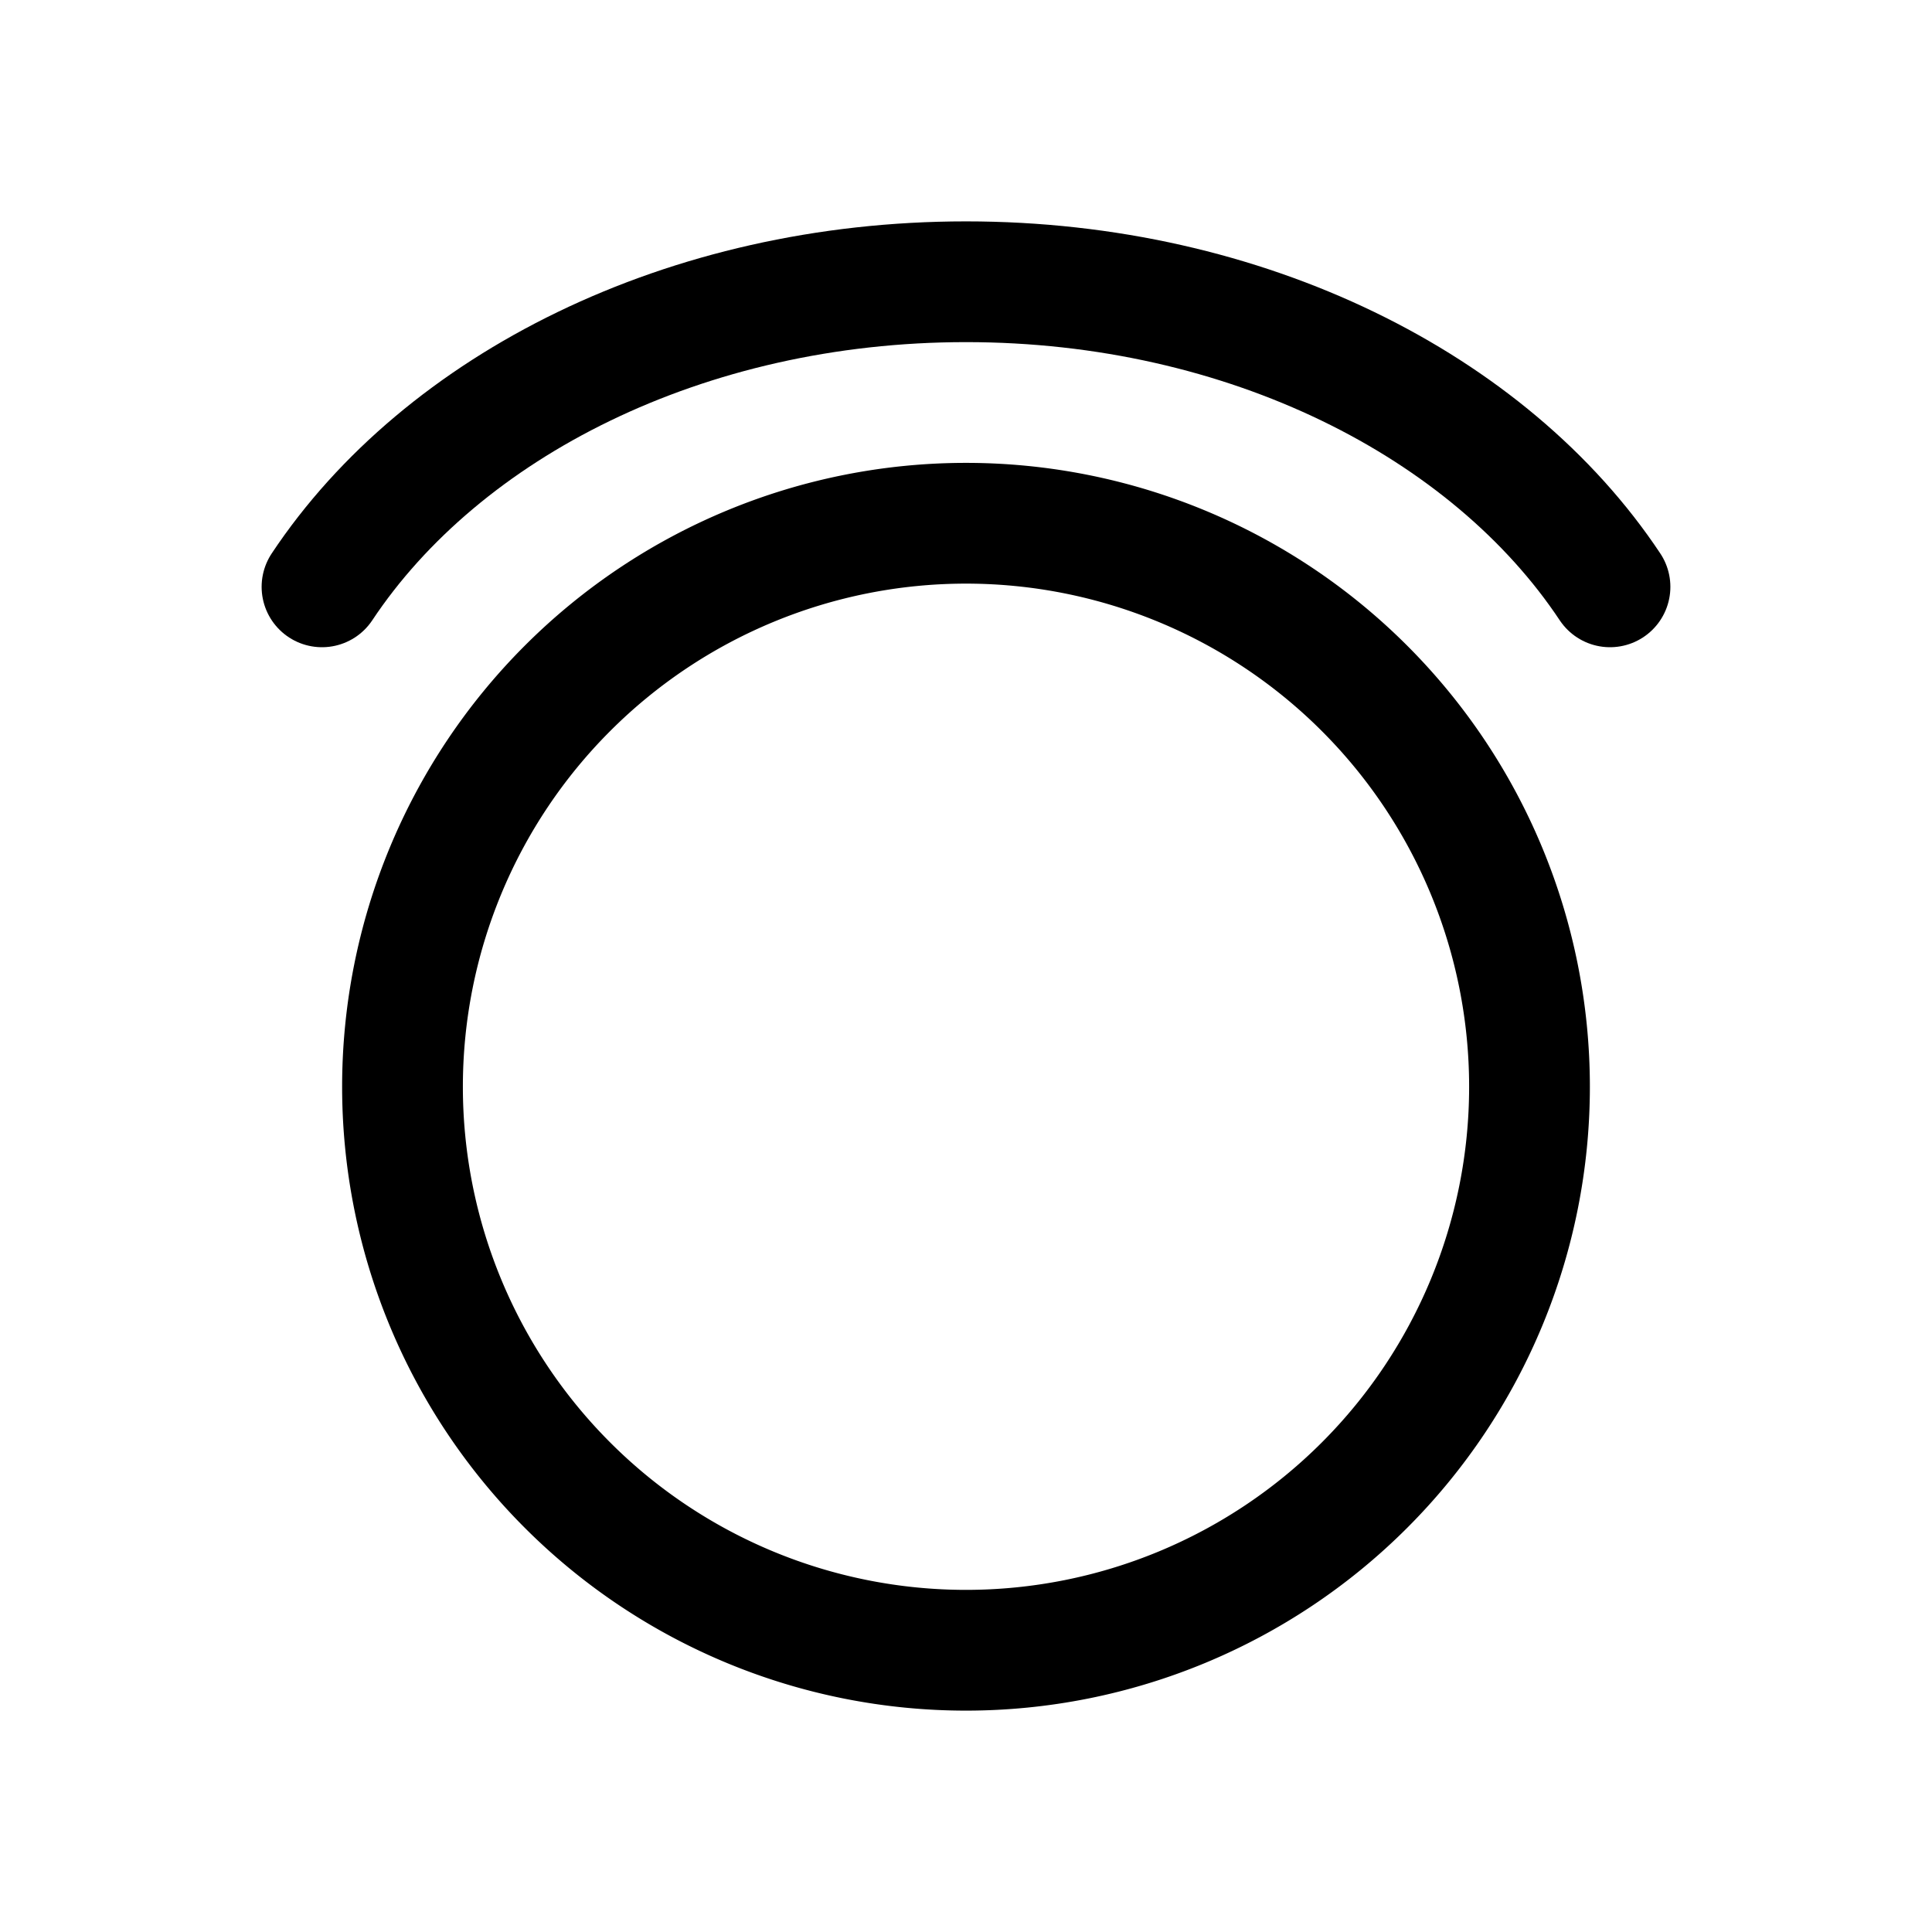
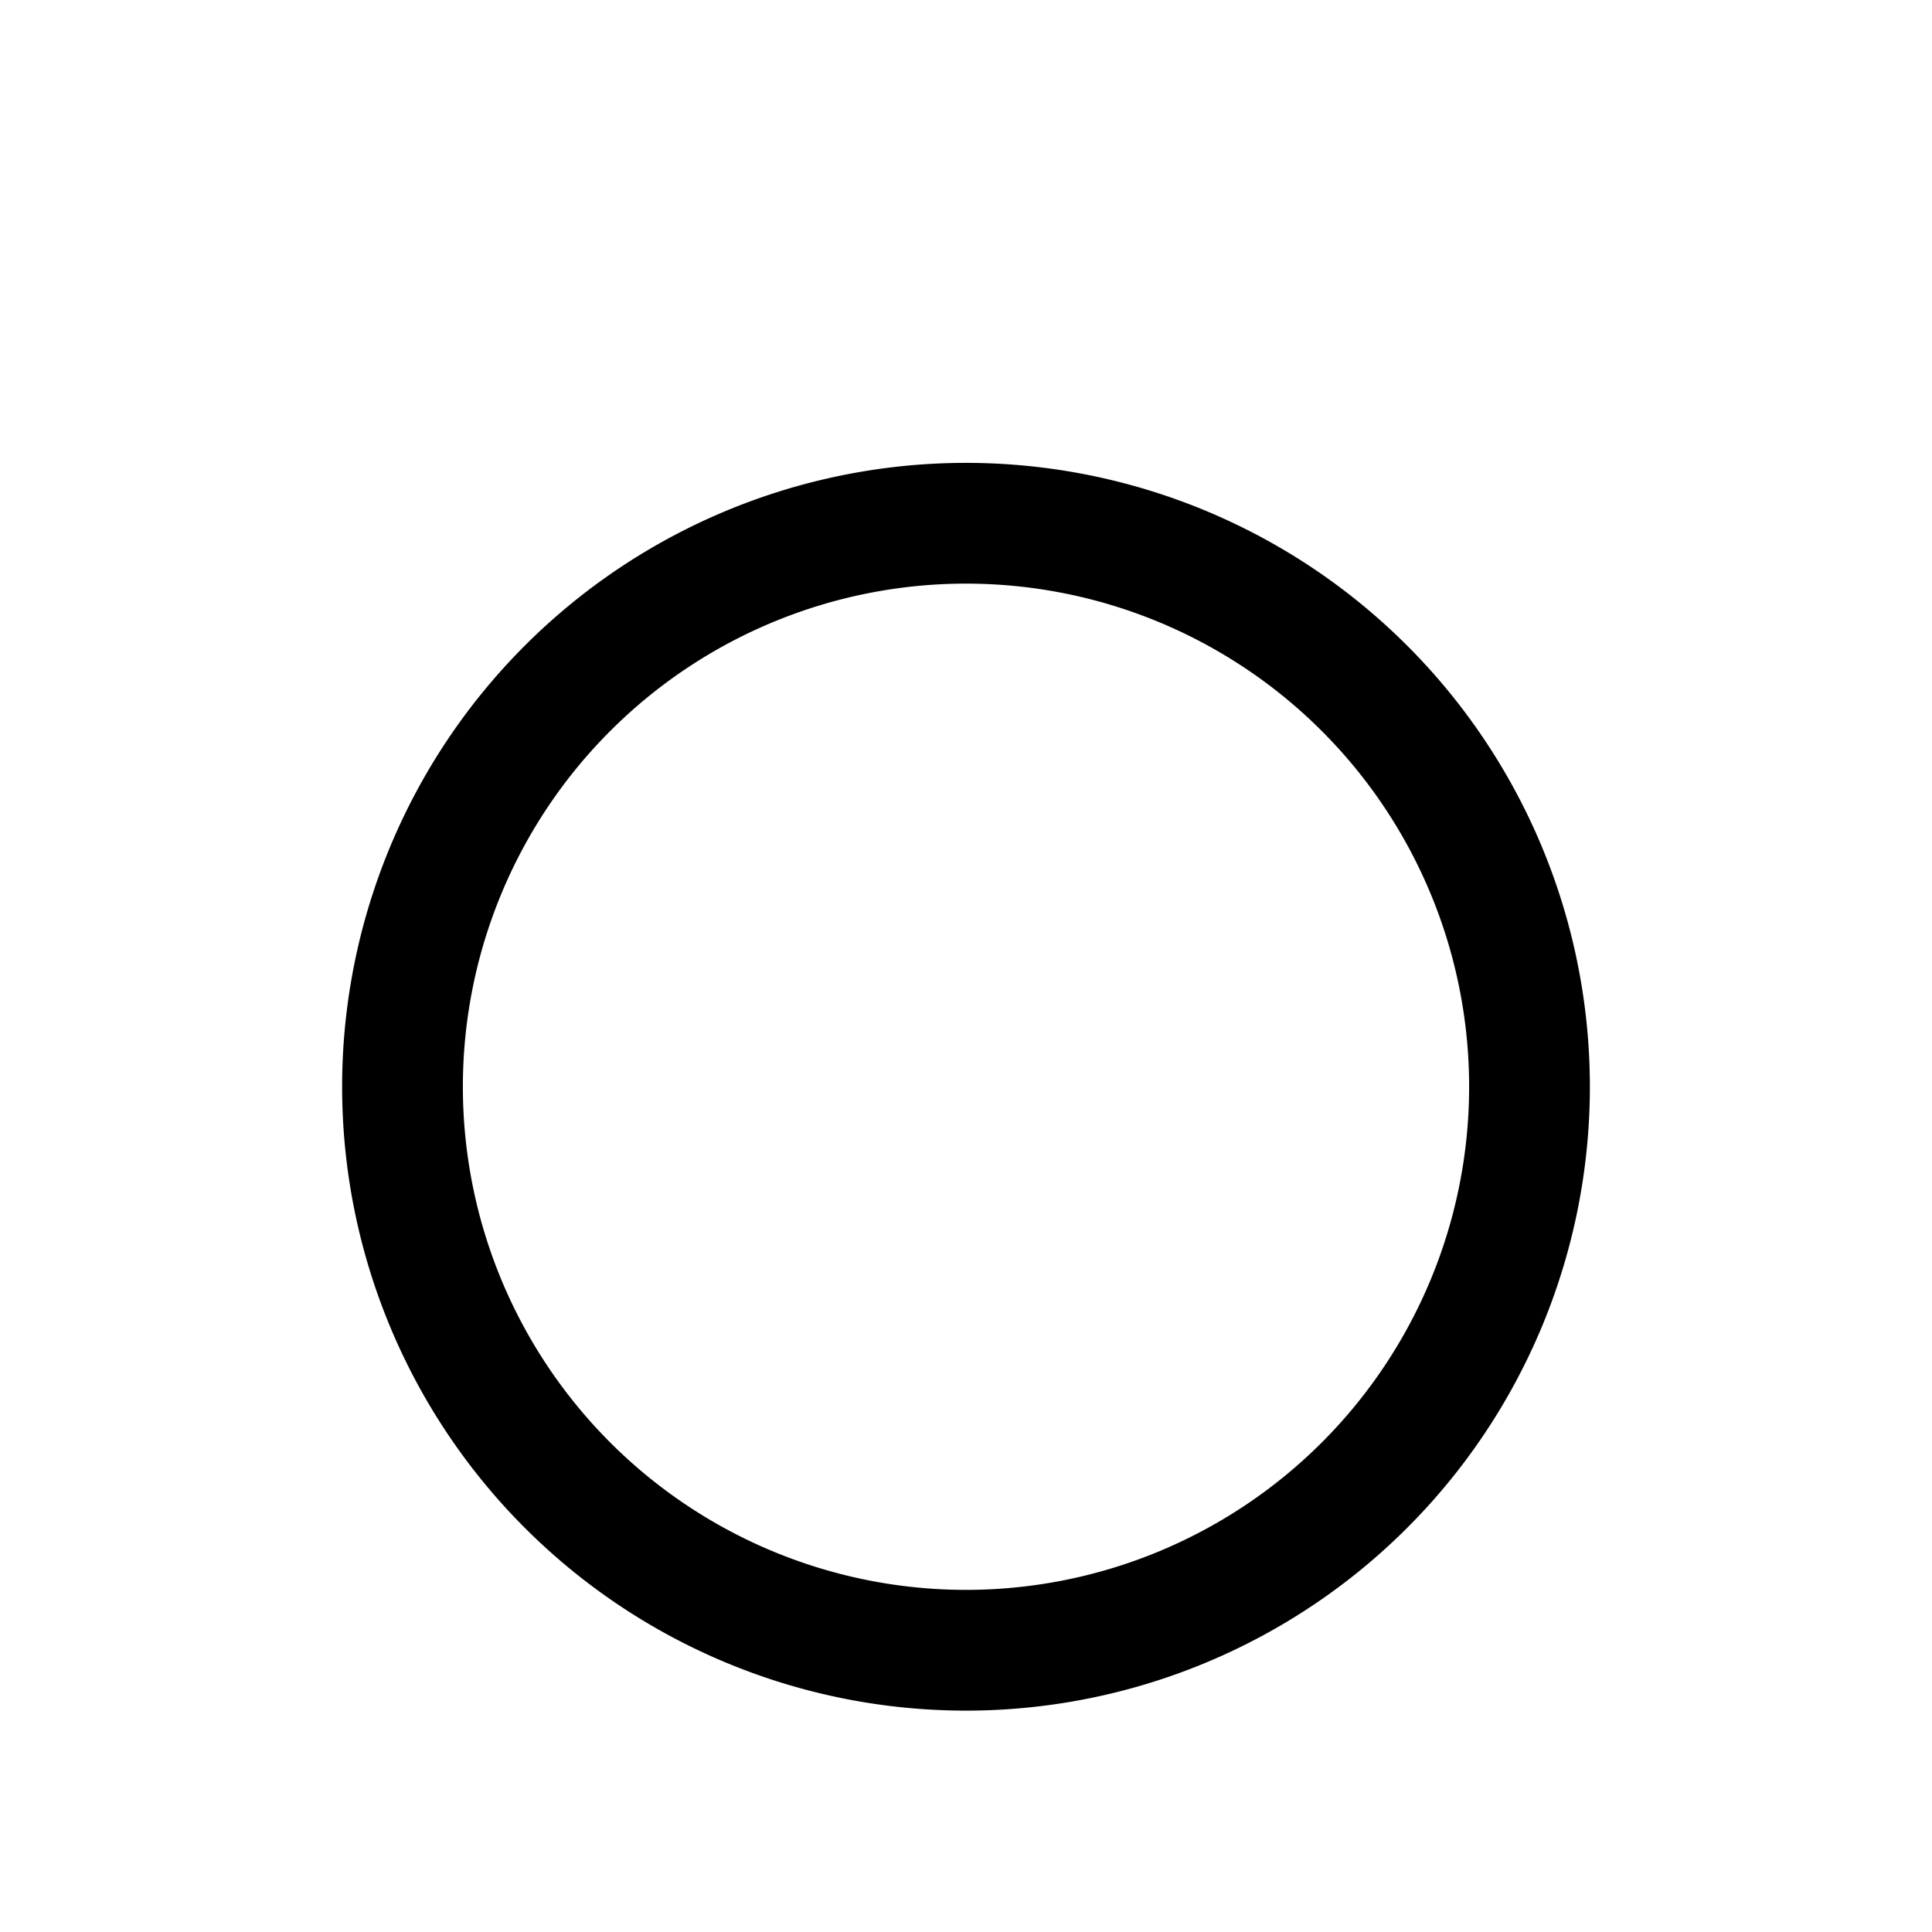
<svg xmlns="http://www.w3.org/2000/svg" width="800" height="800" viewBox="0 0 24 24">
  <g fill="none" stroke="currentColor" stroke-linecap="round" stroke-linejoin="round" stroke-width="1.5">
    <path d="M12 20.5a7 7 0 1 0 0-14a7 7 0 0 0 0 14" />
-     <path d="M4 7.29C5.496 5.039 8.517 3.5 12 3.5s6.504 1.539 8 3.79" />
  </g>
</svg>